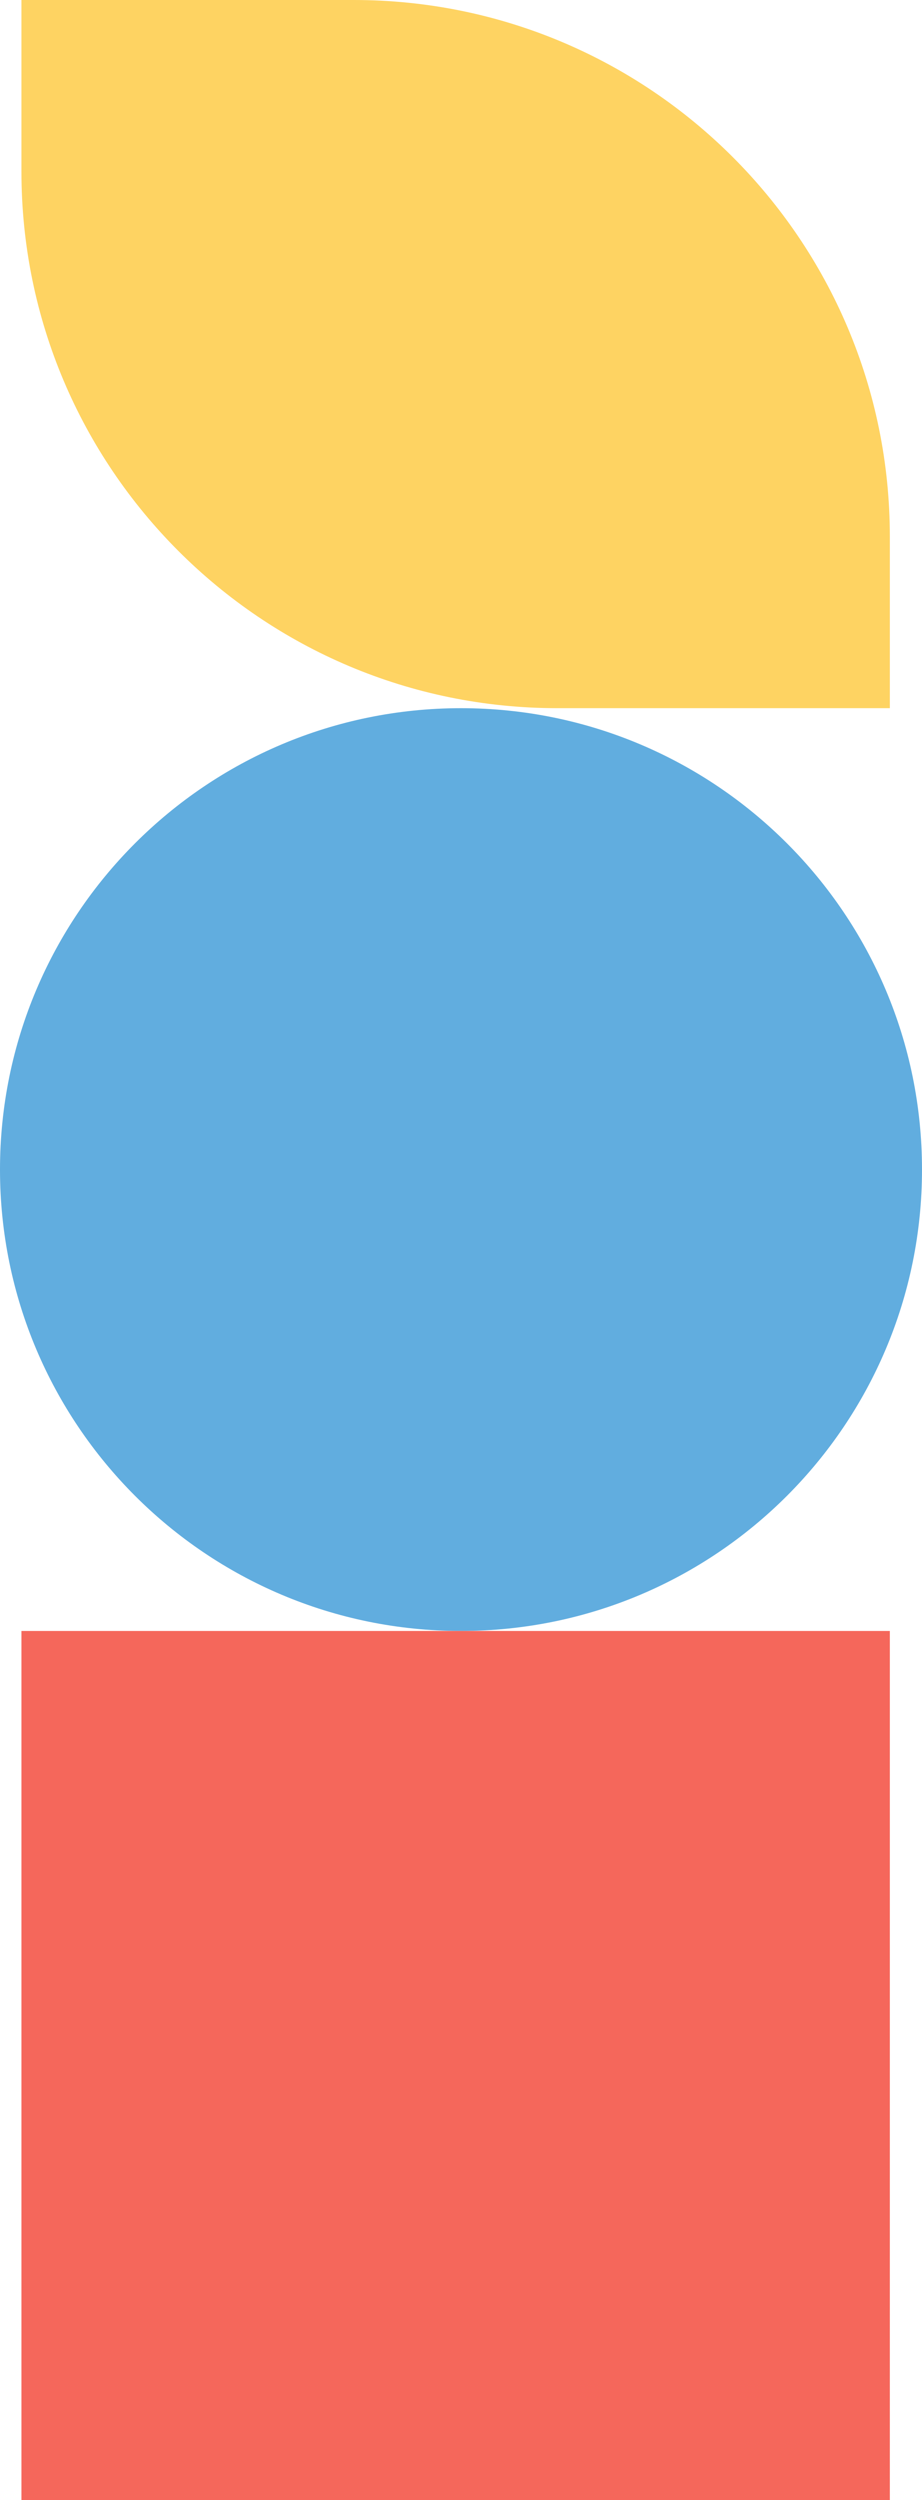
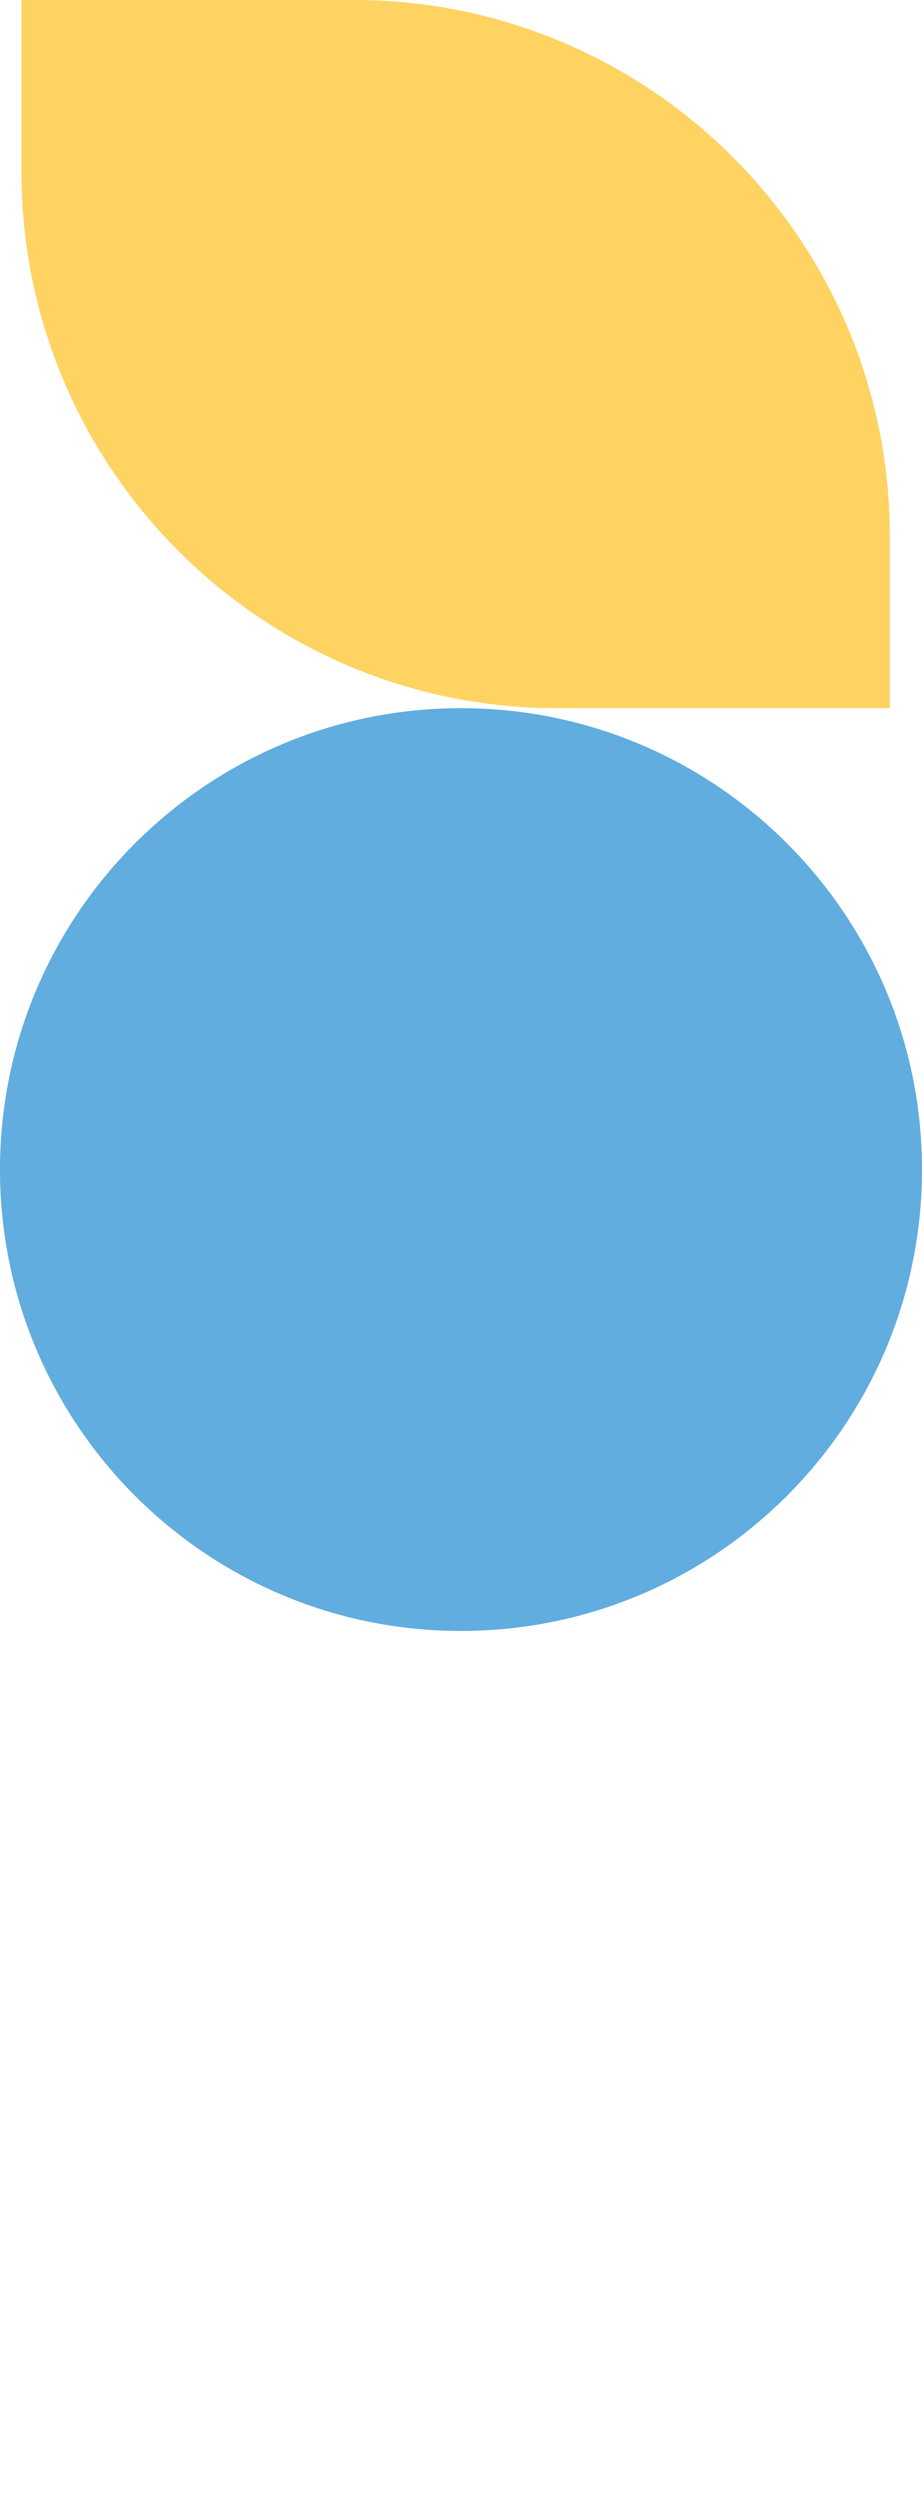
<svg xmlns="http://www.w3.org/2000/svg" width="86" height="233" viewBox="0 0 86 233" fill="none">
  <path d="M43 66C66.748 66 86 85.252 86 109V109C86 132.748 66.748 152 43 152V152C19.252 152 5.49861e-06 132.748 6.73646e-06 109V109C7.97431e-06 85.252 19.252 66 43 66V66Z" fill="#61ADDF" />
-   <rect x="2" y="152" width="81" height="81" fill="#F5675B" />
  <path d="M83 66L83 50C83 22.386 60.614 4.39729e-06 33 2.76312e-06L2 9.28591e-07L2 16C2 43.614 24.386 66 52 66L83 66Z" fill="#FED362" />
</svg>